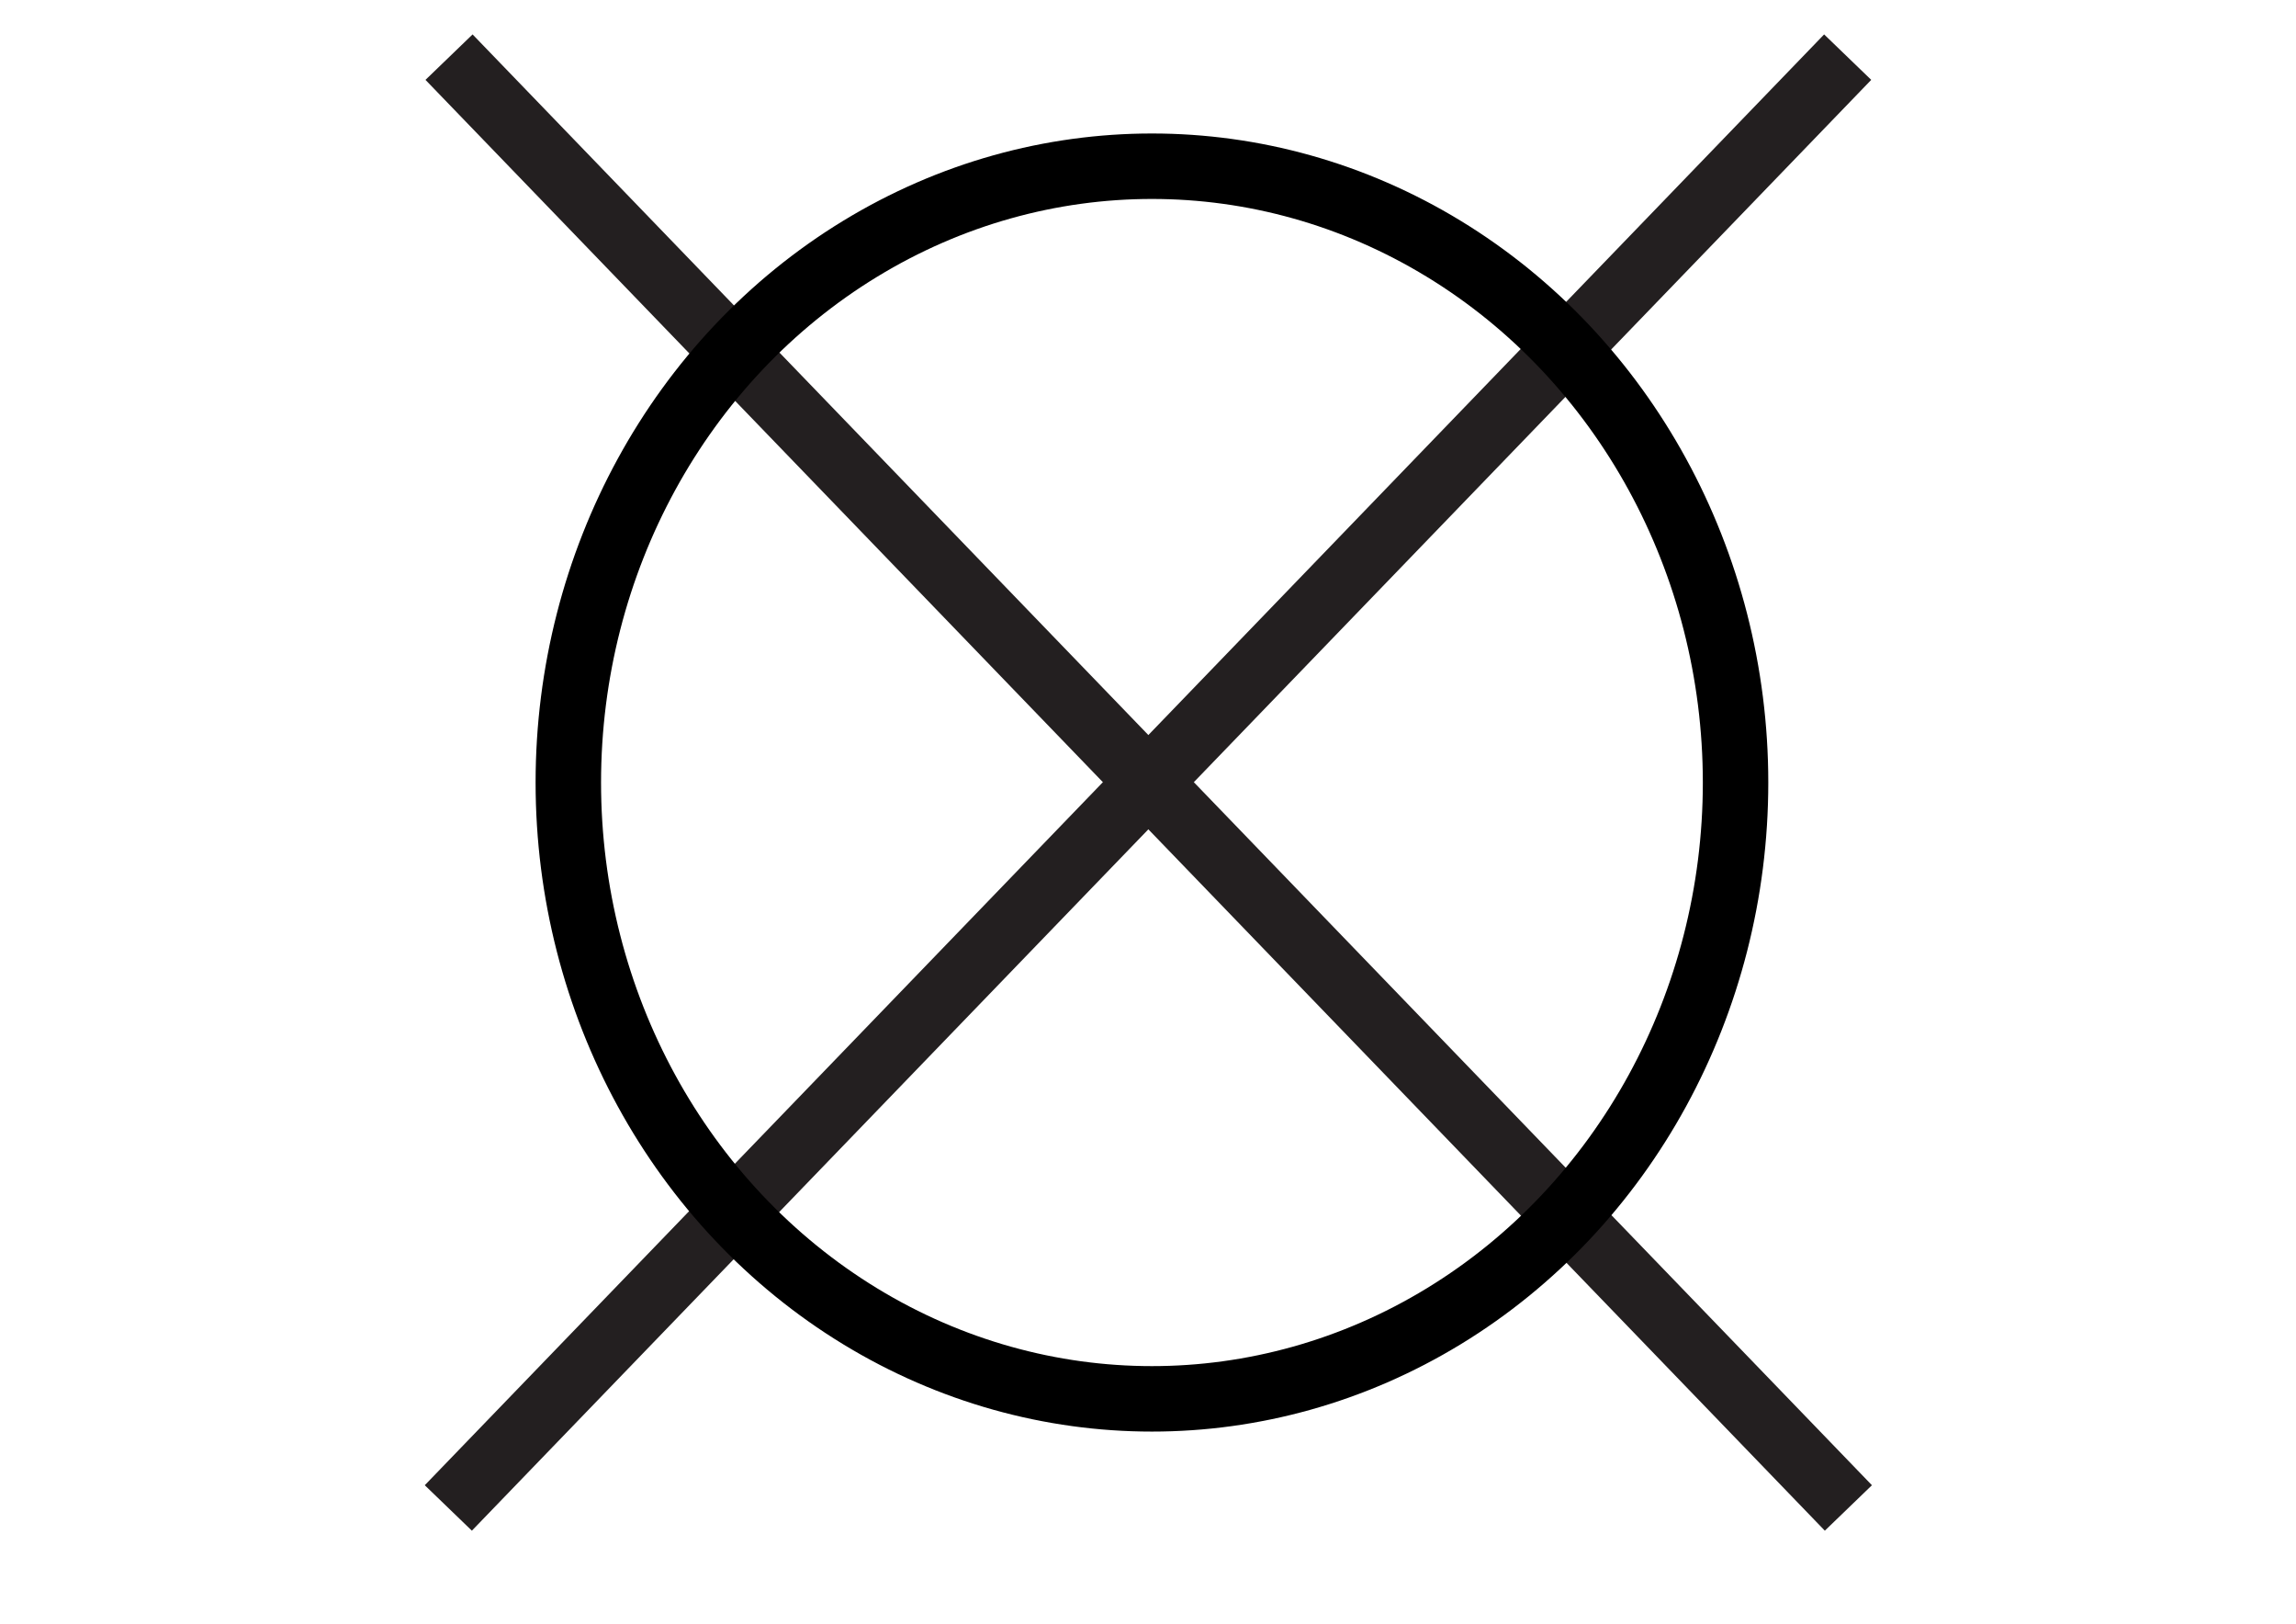
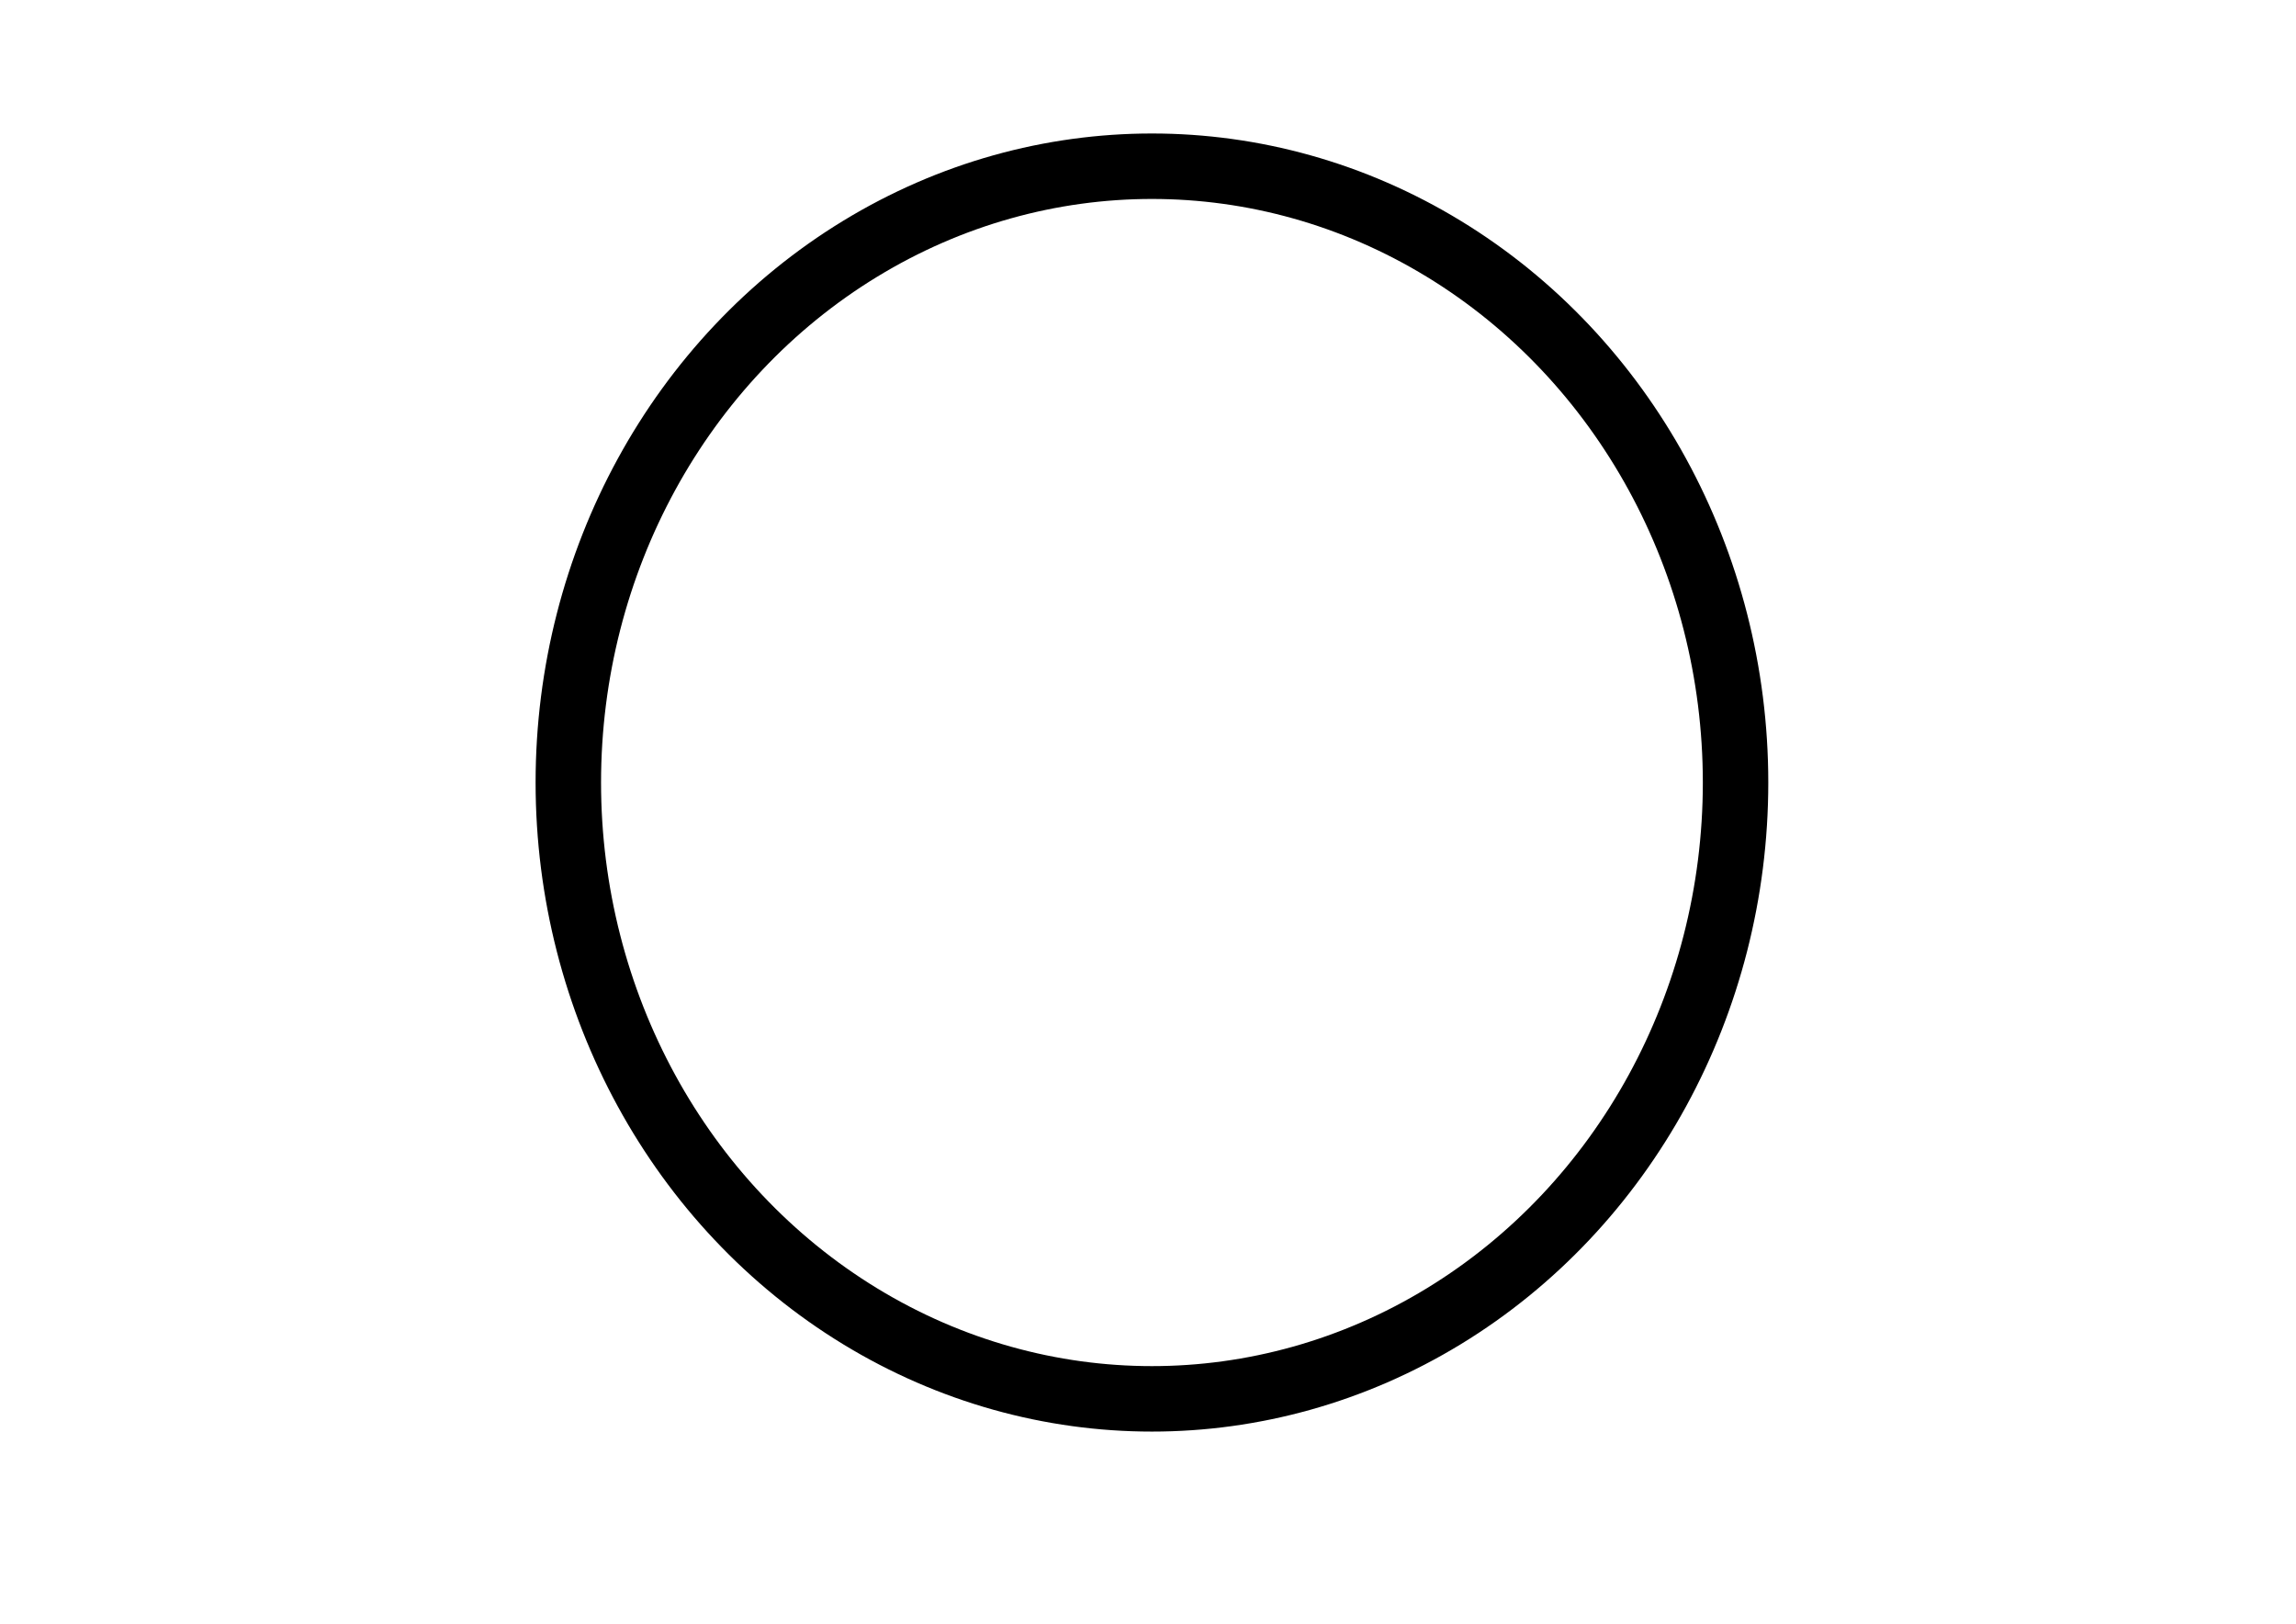
<svg xmlns="http://www.w3.org/2000/svg" id="Layer_1" data-name="Layer 1" viewBox="0 0 841.89 595.28">
  <defs>
    <style>.cls-1,.cls-2{fill:none;stroke-width:24px;}.cls-1{stroke:#231f20;}.cls-2{stroke:#000;}</style>
  </defs>
  <title>DoNotDryClean</title>
-   <line class="cls-1" x1="164.65" y1="20.95" x2="677.76" y2="552.84" />
-   <line class="cls-1" x1="677.5" y1="20.95" x2="164.39" y2="552.84" />
  <ellipse class="cls-2" cx="422.39" cy="286.89" rx="214" ry="225.95" />
</svg>